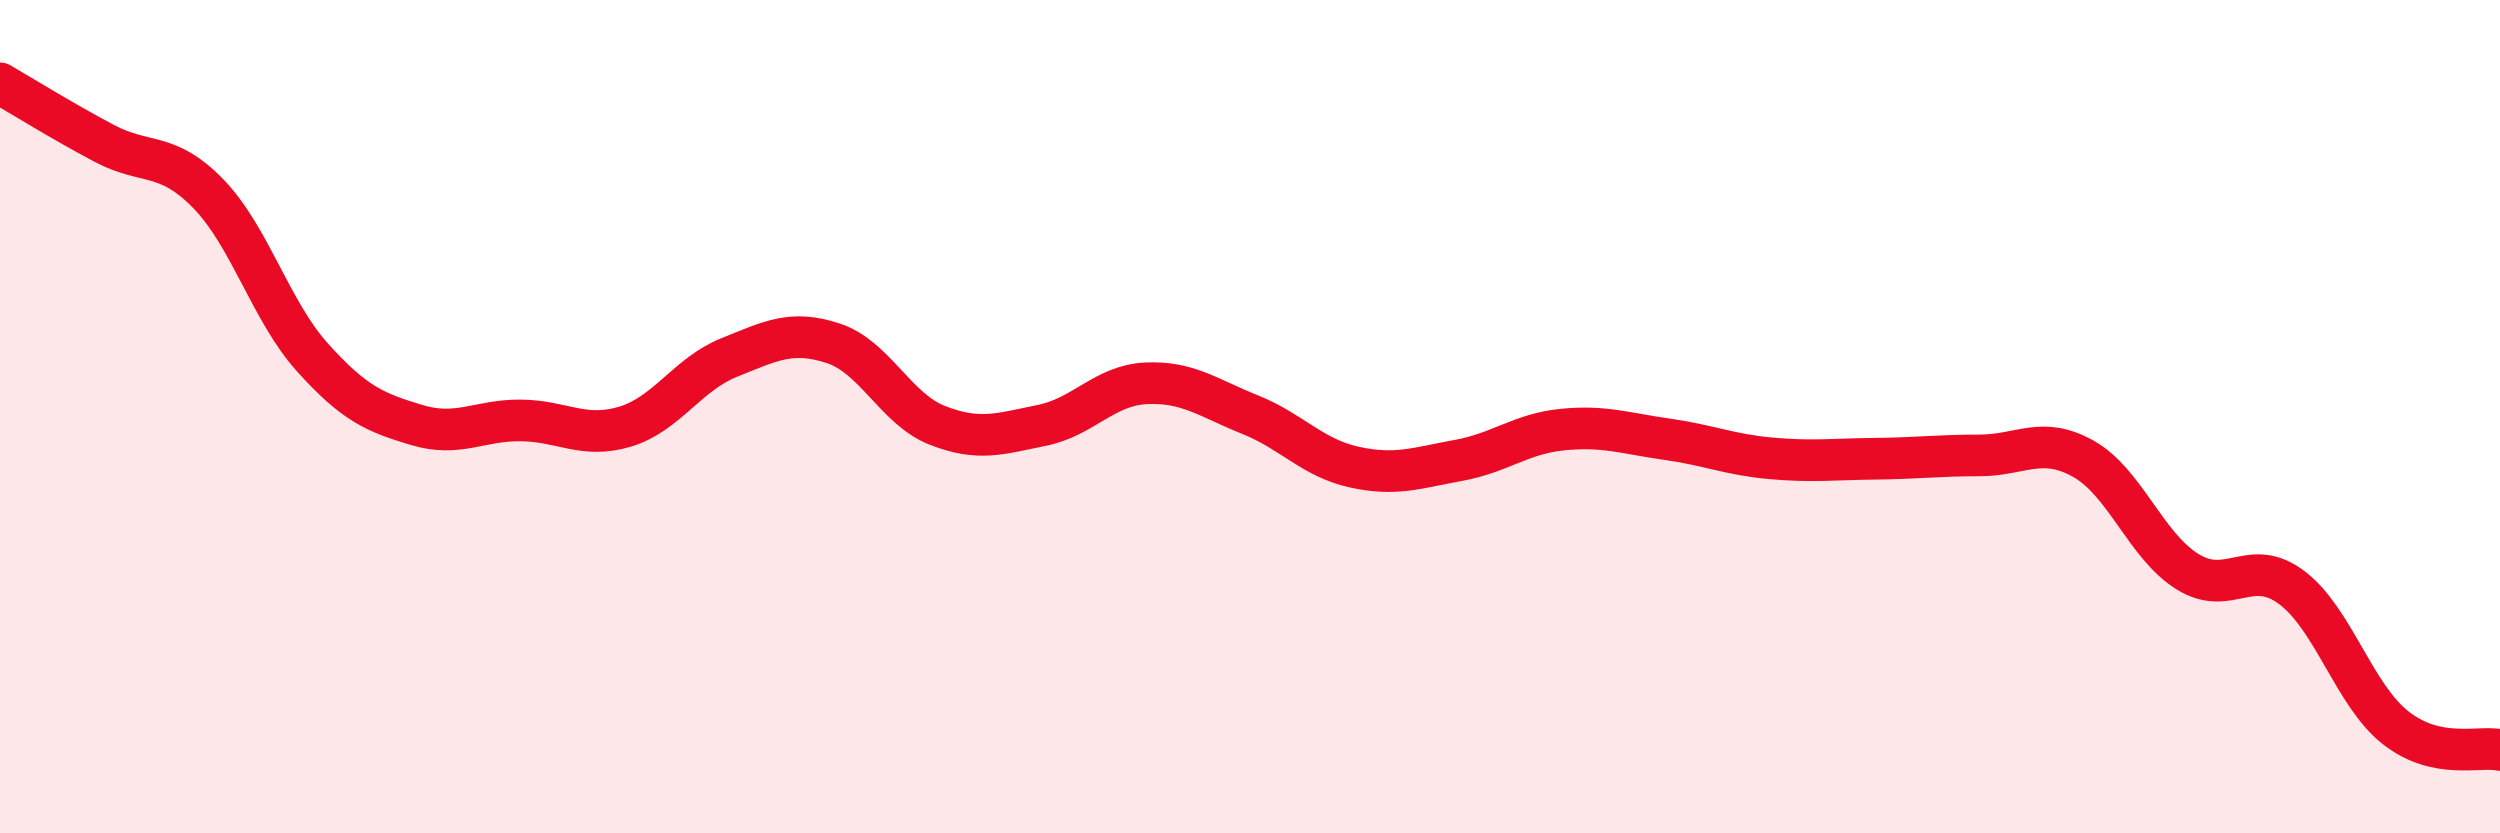
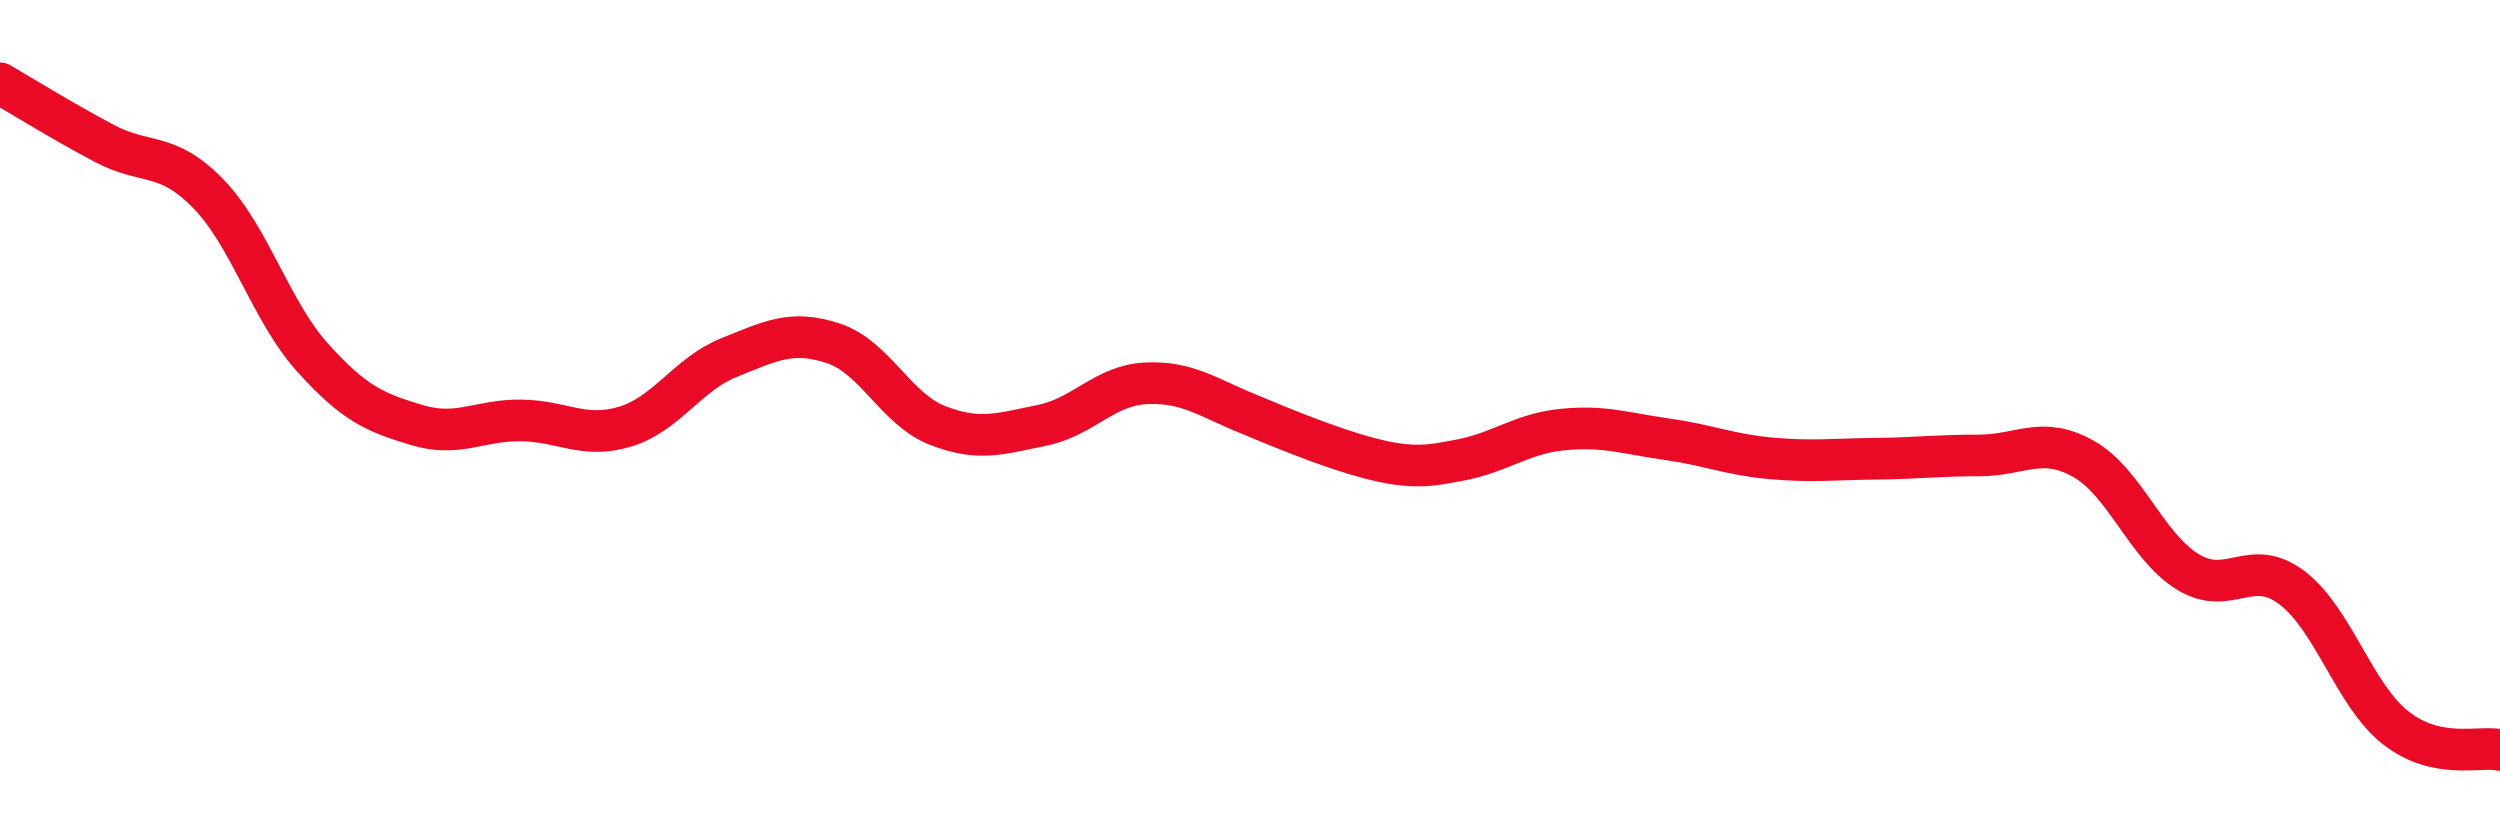
<svg xmlns="http://www.w3.org/2000/svg" width="60" height="20" viewBox="0 0 60 20">
-   <path d="M 0,2 C 0.5,2.29 1.5,2.91 2.5,3.44 C 3.5,3.97 4,3.62 5,4.65 C 6,5.68 6.5,7.47 7.5,8.58 C 8.5,9.69 9,9.9 10,10.2 C 11,10.5 11.5,10.08 12.5,10.09 C 13.5,10.1 14,10.54 15,10.24 C 16,9.94 16.5,8.98 17.5,8.58 C 18.5,8.18 19,7.91 20,8.24 C 21,8.57 21.5,9.82 22.5,10.21 C 23.5,10.6 24,10.41 25,10.21 C 26,10.01 26.5,9.25 27.5,9.2 C 28.5,9.15 29,9.55 30,9.95 C 31,10.35 31.5,10.99 32.5,11.21 C 33.5,11.43 34,11.23 35,11.05 C 36,10.87 36.5,10.41 37.5,10.31 C 38.5,10.21 39,10.4 40,10.54 C 41,10.68 41.5,10.91 42.5,11 C 43.5,11.09 44,11.02 45,11.01 C 46,11 46.5,10.93 47.5,10.93 C 48.5,10.93 49,10.45 50,11.01 C 51,11.57 51.5,13.1 52.5,13.72 C 53.5,14.34 54,13.35 55,14.1 C 56,14.85 56.5,16.69 57.5,17.47 C 58.5,18.25 59.5,17.89 60,18L60 20L0 20Z" fill="#EB0A25" opacity="0.1" stroke-linecap="round" stroke-linejoin="round" />
-   <path d="M 0,2 C 0.5,2.29 1.5,2.91 2.5,3.44 C 3.5,3.97 4,3.62 5,4.65 C 6,5.68 6.5,7.47 7.5,8.58 C 8.5,9.69 9,9.9 10,10.2 C 11,10.5 11.5,10.08 12.5,10.09 C 13.5,10.1 14,10.54 15,10.24 C 16,9.94 16.5,8.98 17.5,8.58 C 18.5,8.18 19,7.91 20,8.24 C 21,8.57 21.5,9.82 22.5,10.21 C 23.5,10.6 24,10.41 25,10.21 C 26,10.01 26.5,9.25 27.5,9.2 C 28.5,9.15 29,9.55 30,9.95 C 31,10.35 31.5,10.99 32.5,11.21 C 33.5,11.43 34,11.23 35,11.05 C 36,10.87 36.5,10.41 37.5,10.31 C 38.5,10.21 39,10.4 40,10.54 C 41,10.68 41.5,10.91 42.5,11 C 43.5,11.09 44,11.02 45,11.01 C 46,11 46.5,10.93 47.5,10.93 C 48.5,10.93 49,10.45 50,11.01 C 51,11.57 51.5,13.1 52.5,13.72 C 53.5,14.34 54,13.35 55,14.1 C 56,14.85 56.5,16.69 57.5,17.47 C 58.5,18.25 59.5,17.89 60,18" stroke="#EB0A25" stroke-width="1" fill="none" stroke-linecap="round" stroke-linejoin="round" />
+   <path d="M 0,2 C 0.5,2.29 1.5,2.91 2.5,3.44 C 3.5,3.97 4,3.62 5,4.65 C 6,5.68 6.5,7.47 7.5,8.58 C 8.5,9.69 9,9.9 10,10.2 C 11,10.5 11.5,10.08 12.5,10.09 C 13.5,10.1 14,10.54 15,10.24 C 16,9.94 16.5,8.98 17.5,8.58 C 18.5,8.18 19,7.91 20,8.24 C 21,8.57 21.5,9.82 22.5,10.21 C 23.5,10.6 24,10.41 25,10.21 C 26,10.01 26.5,9.25 27.5,9.2 C 28.5,9.15 29,9.55 30,9.95 C 33.5,11.43 34,11.23 35,11.05 C 36,10.87 36.5,10.41 37.5,10.31 C 38.5,10.21 39,10.4 40,10.54 C 41,10.68 41.5,10.91 42.5,11 C 43.5,11.09 44,11.02 45,11.01 C 46,11 46.5,10.93 47.5,10.93 C 48.5,10.93 49,10.45 50,11.01 C 51,11.57 51.5,13.1 52.5,13.72 C 53.5,14.34 54,13.35 55,14.1 C 56,14.85 56.5,16.69 57.5,17.47 C 58.5,18.25 59.5,17.89 60,18" stroke="#EB0A25" stroke-width="1" fill="none" stroke-linecap="round" stroke-linejoin="round" />
</svg>